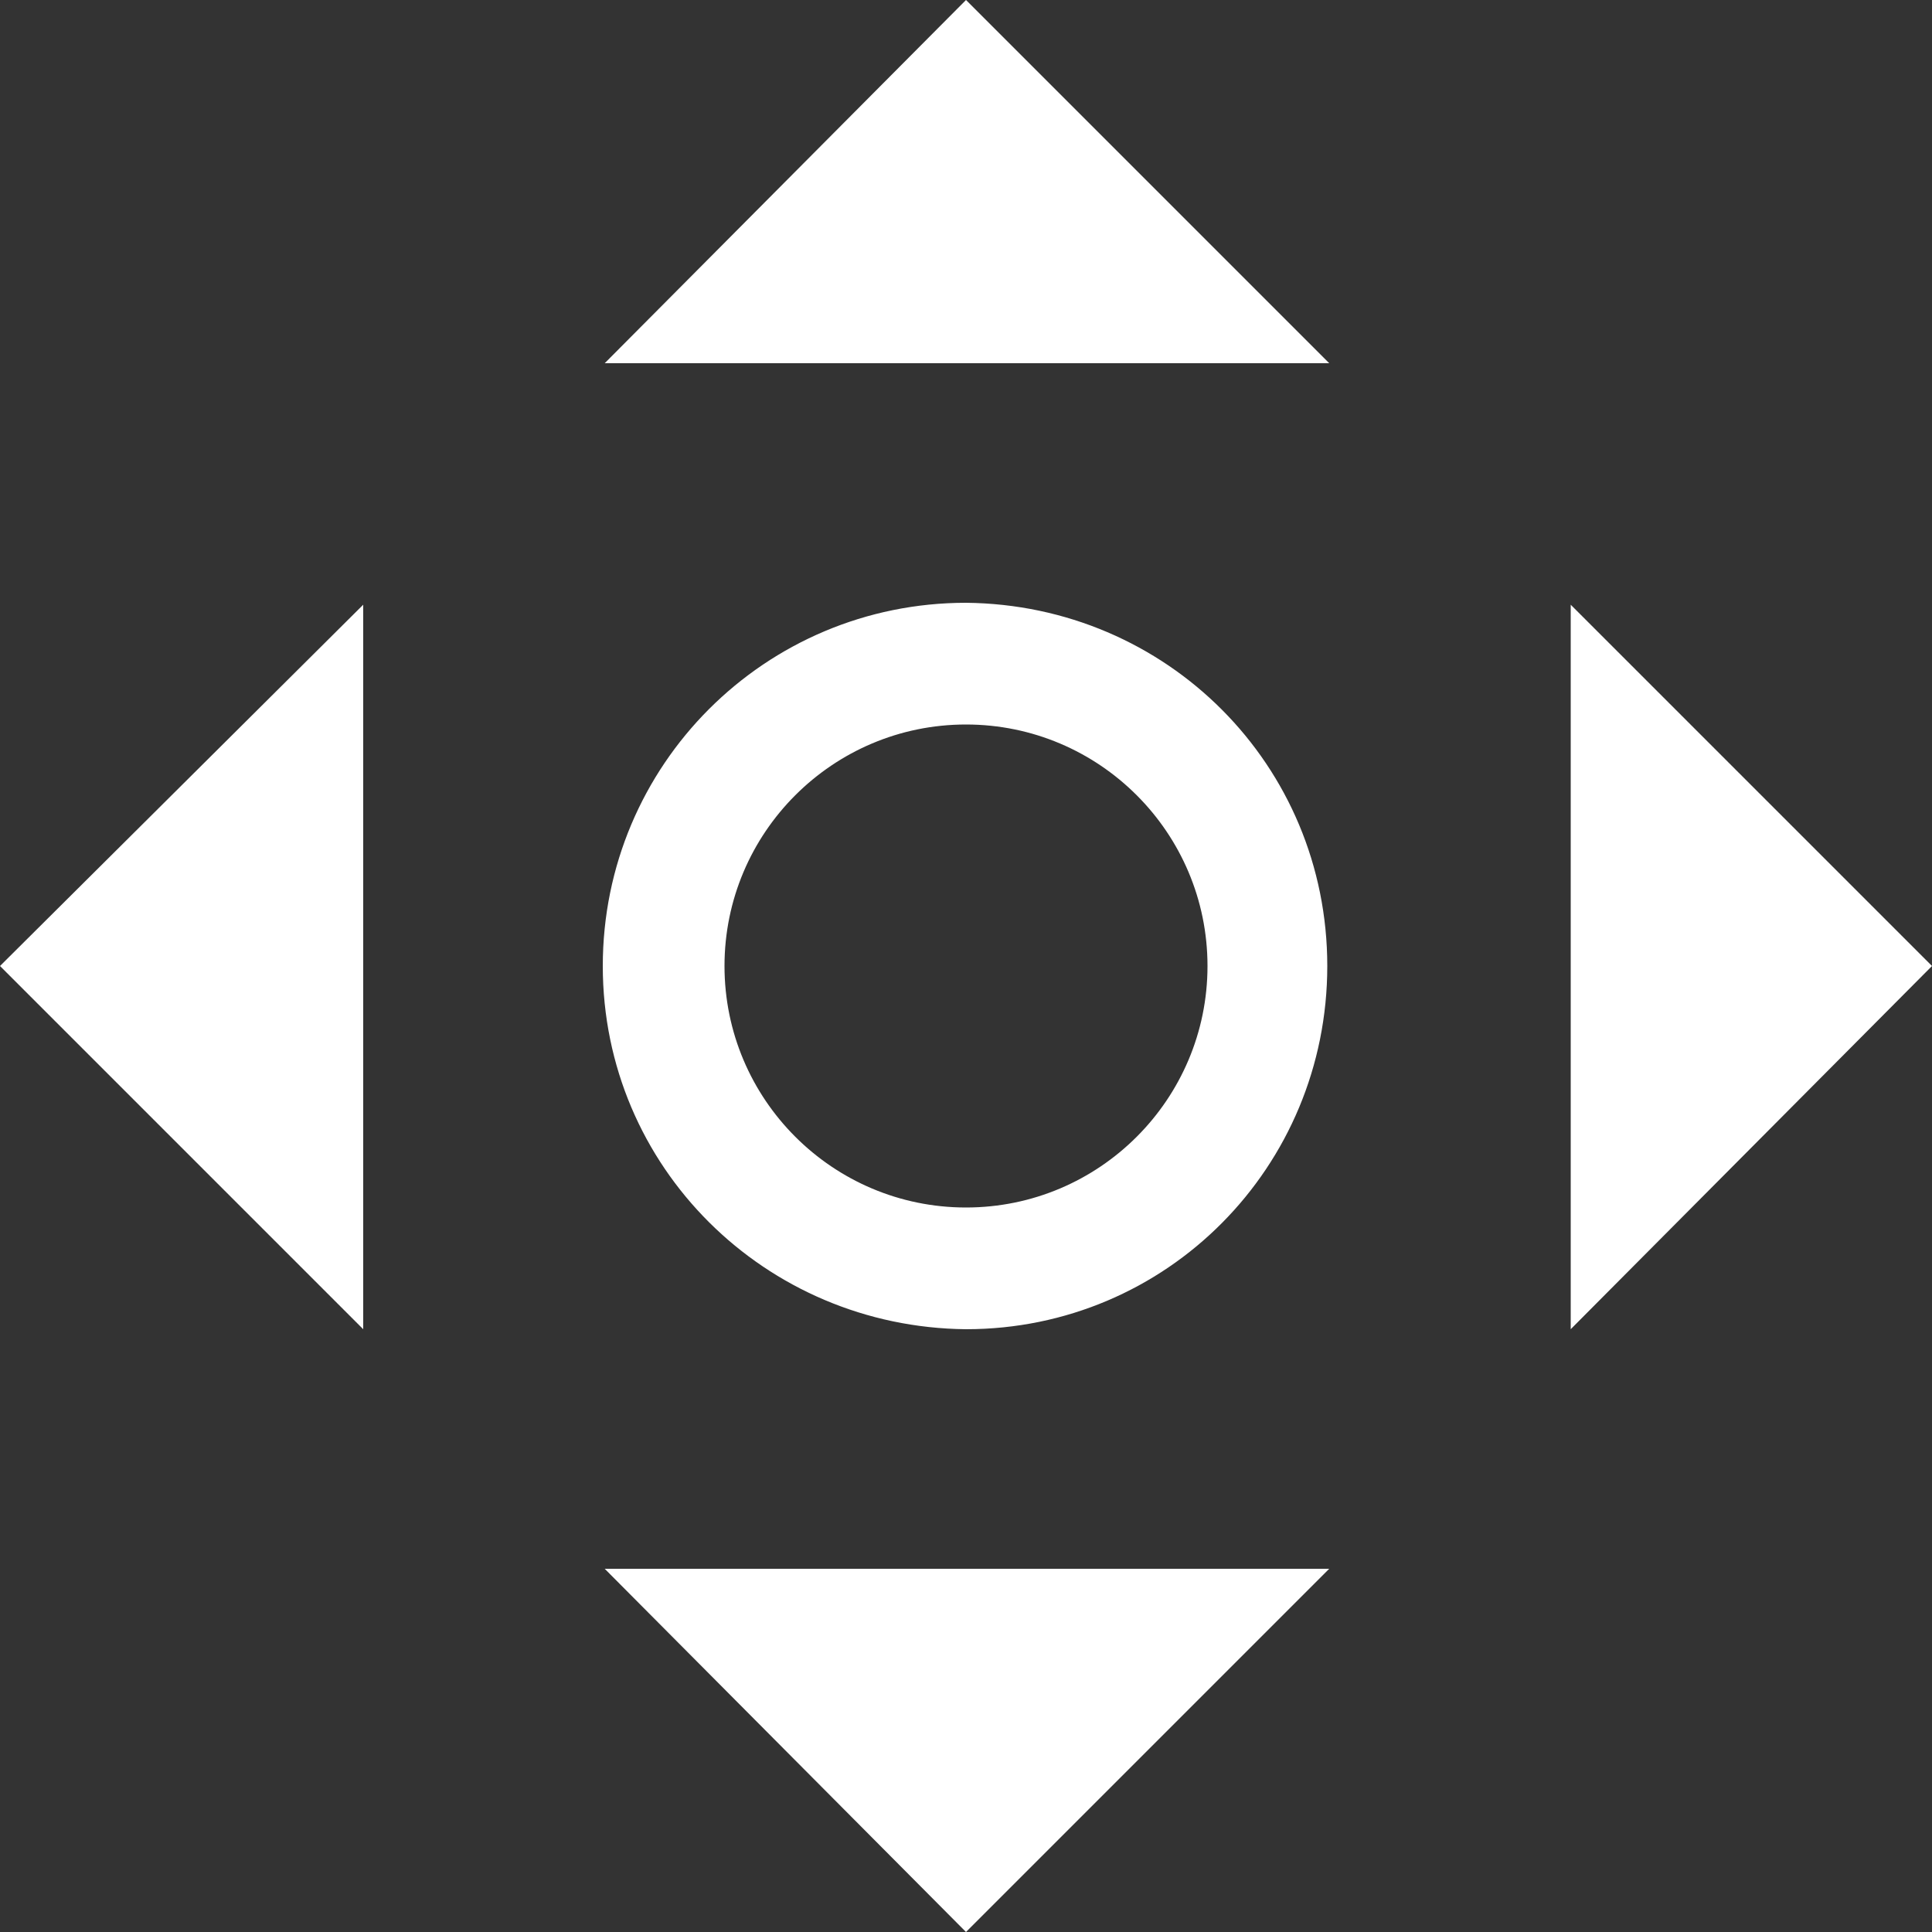
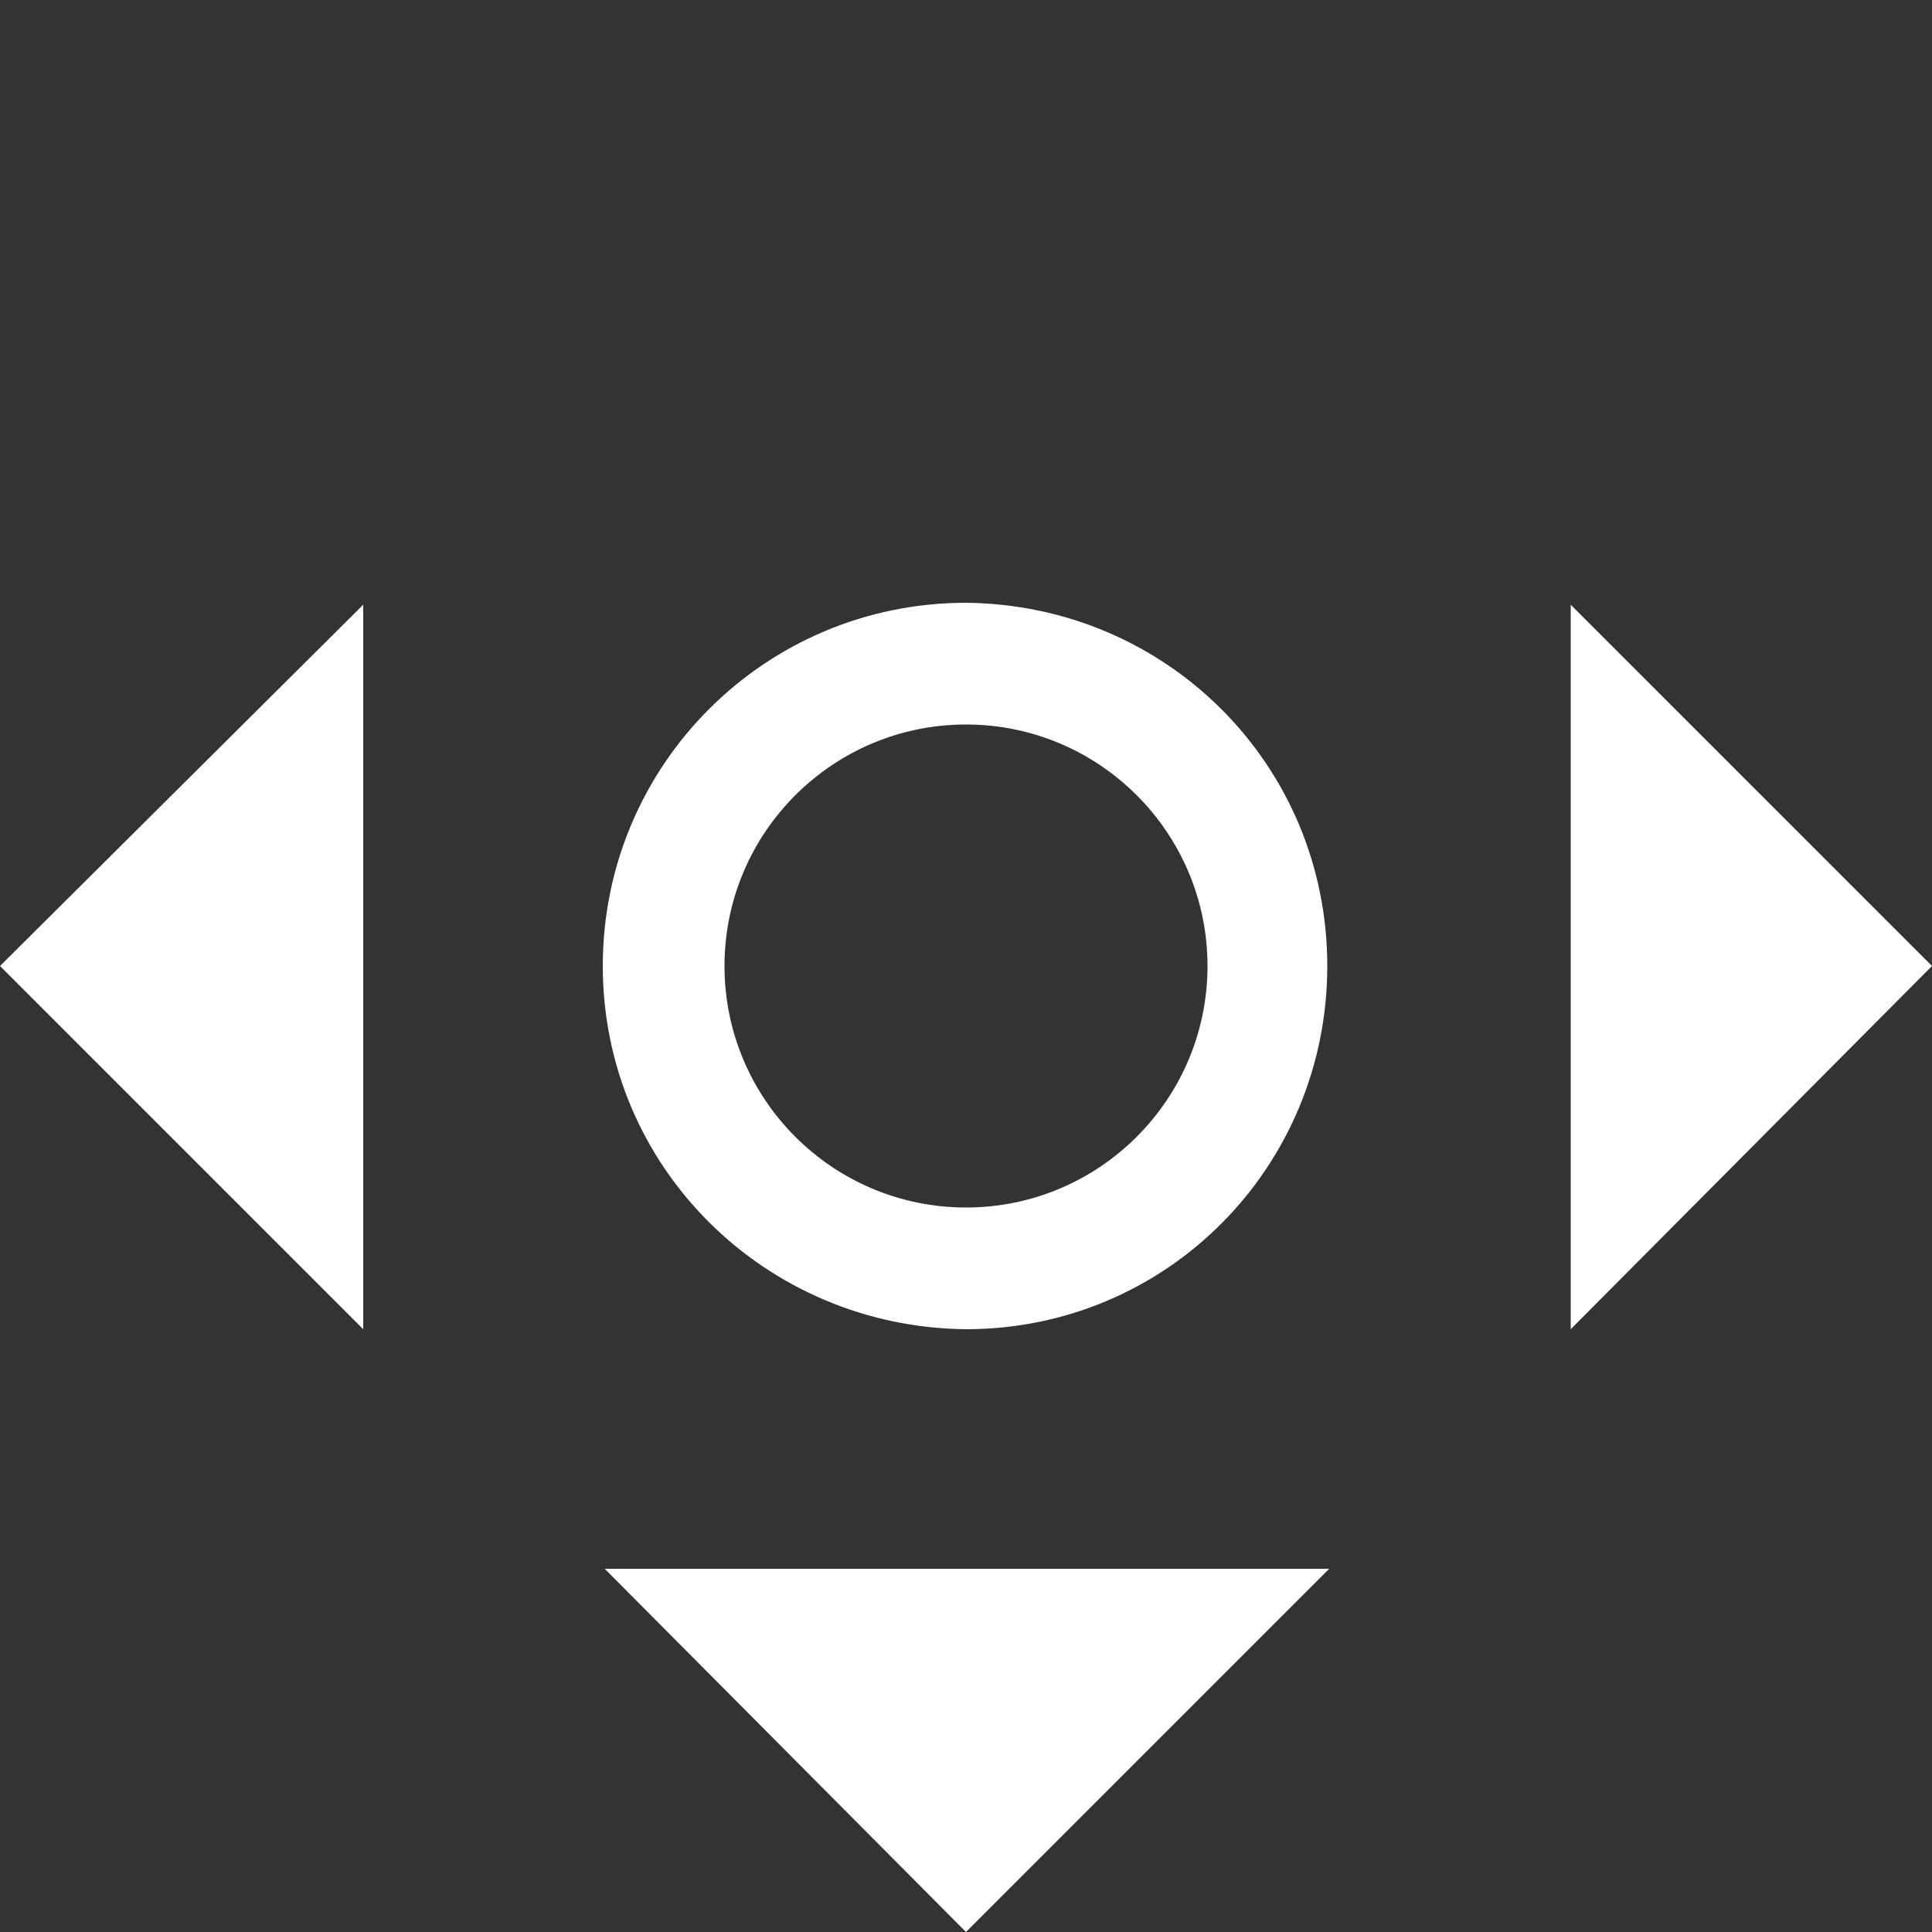
<svg xmlns="http://www.w3.org/2000/svg" version="1.1" id="Layer_1" x="0px" y="0px" viewBox="0 0 100 100" style="enable-background:new 0 0 100 100;" xml:space="preserve">
  <rect x="0" y="0" width="100" height="100" fill="#333333" stroke="none" />
  <style type="text/css">
	.st0{fill:#FFFFFF;}
</style>
  <g id="move">
-     <path class="st0" d="M18.8,68.8V31.3L0,50L18.8,68.8z M81.3,31.3v37.5L100,50L81.3,31.3z M31.3,18.8h37.5L50,0L31.3,18.8z M50,100   l18.8-18.8H31.3L50,100z M50,31.2c-10.4,0-18.8,8.4-18.8,18.8S39.6,68.7,50,68.8c10.4,0,18.7-8.4,18.7-18.8h0   C68.7,39.6,60.4,31.3,50,31.2z M50,62.5c-6.9,0-12.5-5.6-12.5-12.5c0-6.9,5.6-12.5,12.5-12.5c6.9,0,12.5,5.6,12.5,12.5h0   C62.5,56.9,56.9,62.5,50,62.5z" />
+     <path class="st0" d="M18.8,68.8V31.3L0,50L18.8,68.8z M81.3,31.3v37.5L100,50L81.3,31.3z M31.3,18.8L50,0L31.3,18.8z M50,100   l18.8-18.8H31.3L50,100z M50,31.2c-10.4,0-18.8,8.4-18.8,18.8S39.6,68.7,50,68.8c10.4,0,18.7-8.4,18.7-18.8h0   C68.7,39.6,60.4,31.3,50,31.2z M50,62.5c-6.9,0-12.5-5.6-12.5-12.5c0-6.9,5.6-12.5,12.5-12.5c6.9,0,12.5,5.6,12.5,12.5h0   C62.5,56.9,56.9,62.5,50,62.5z" />
  </g>
</svg>